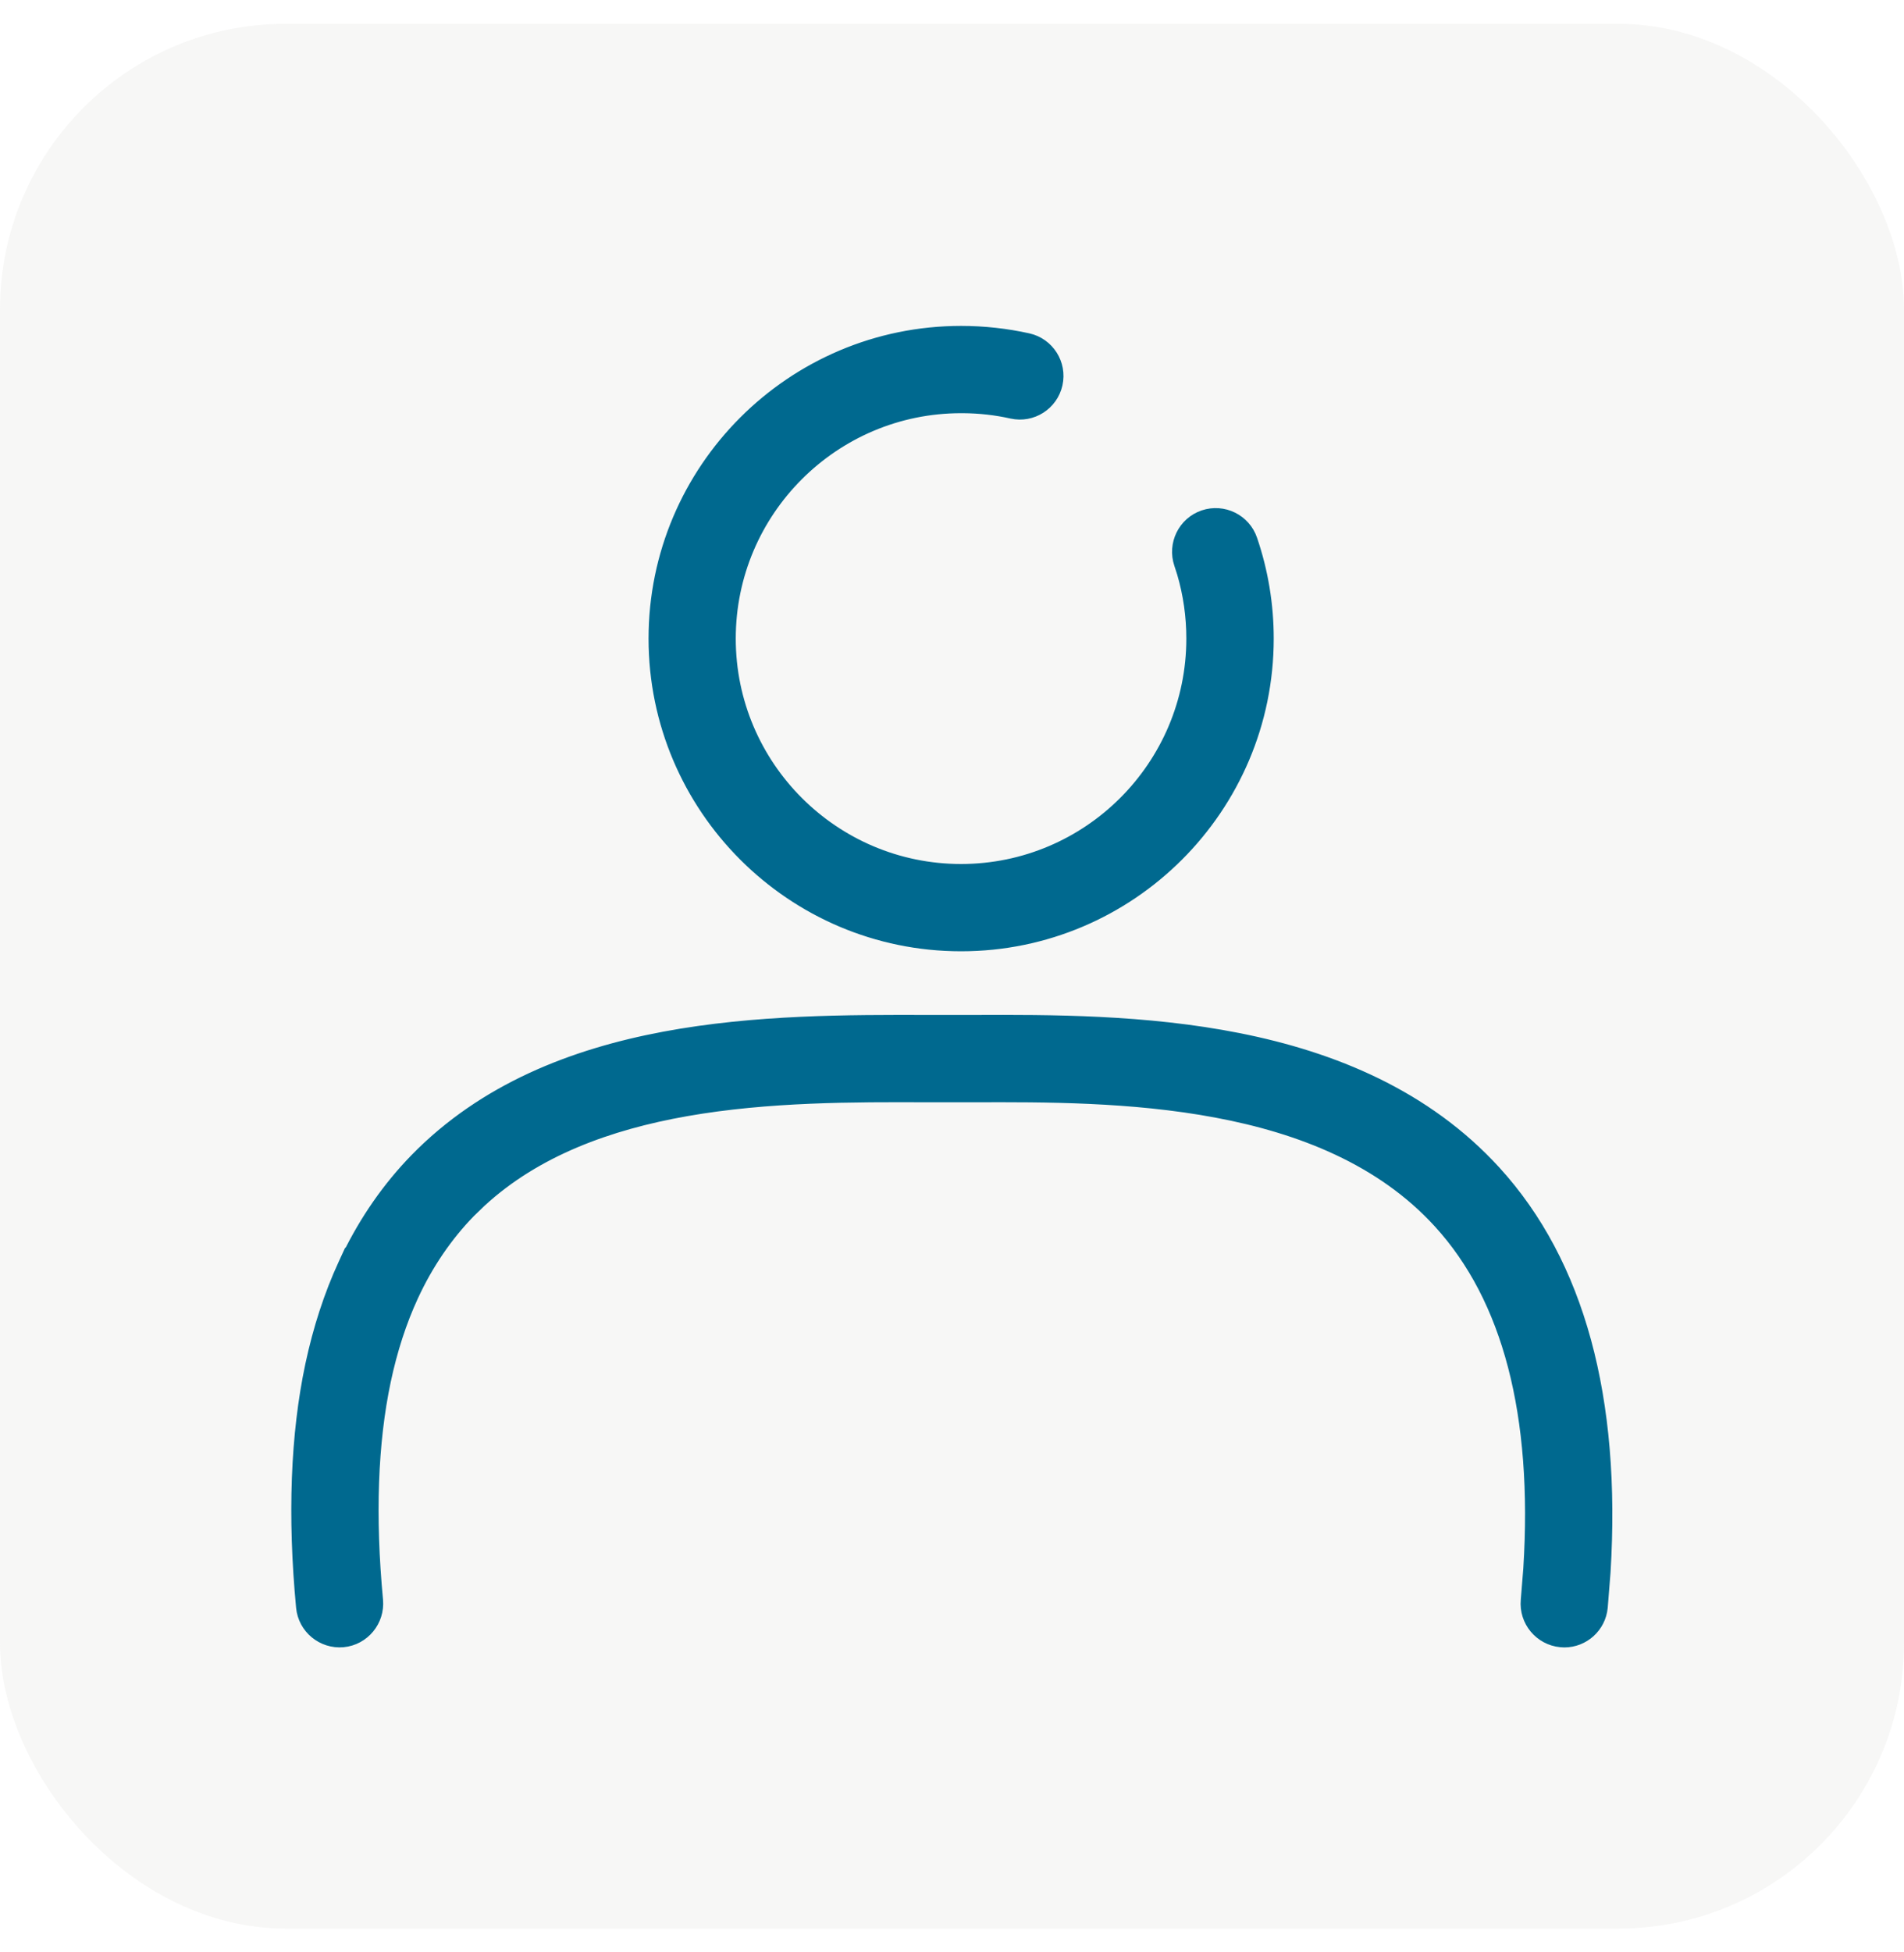
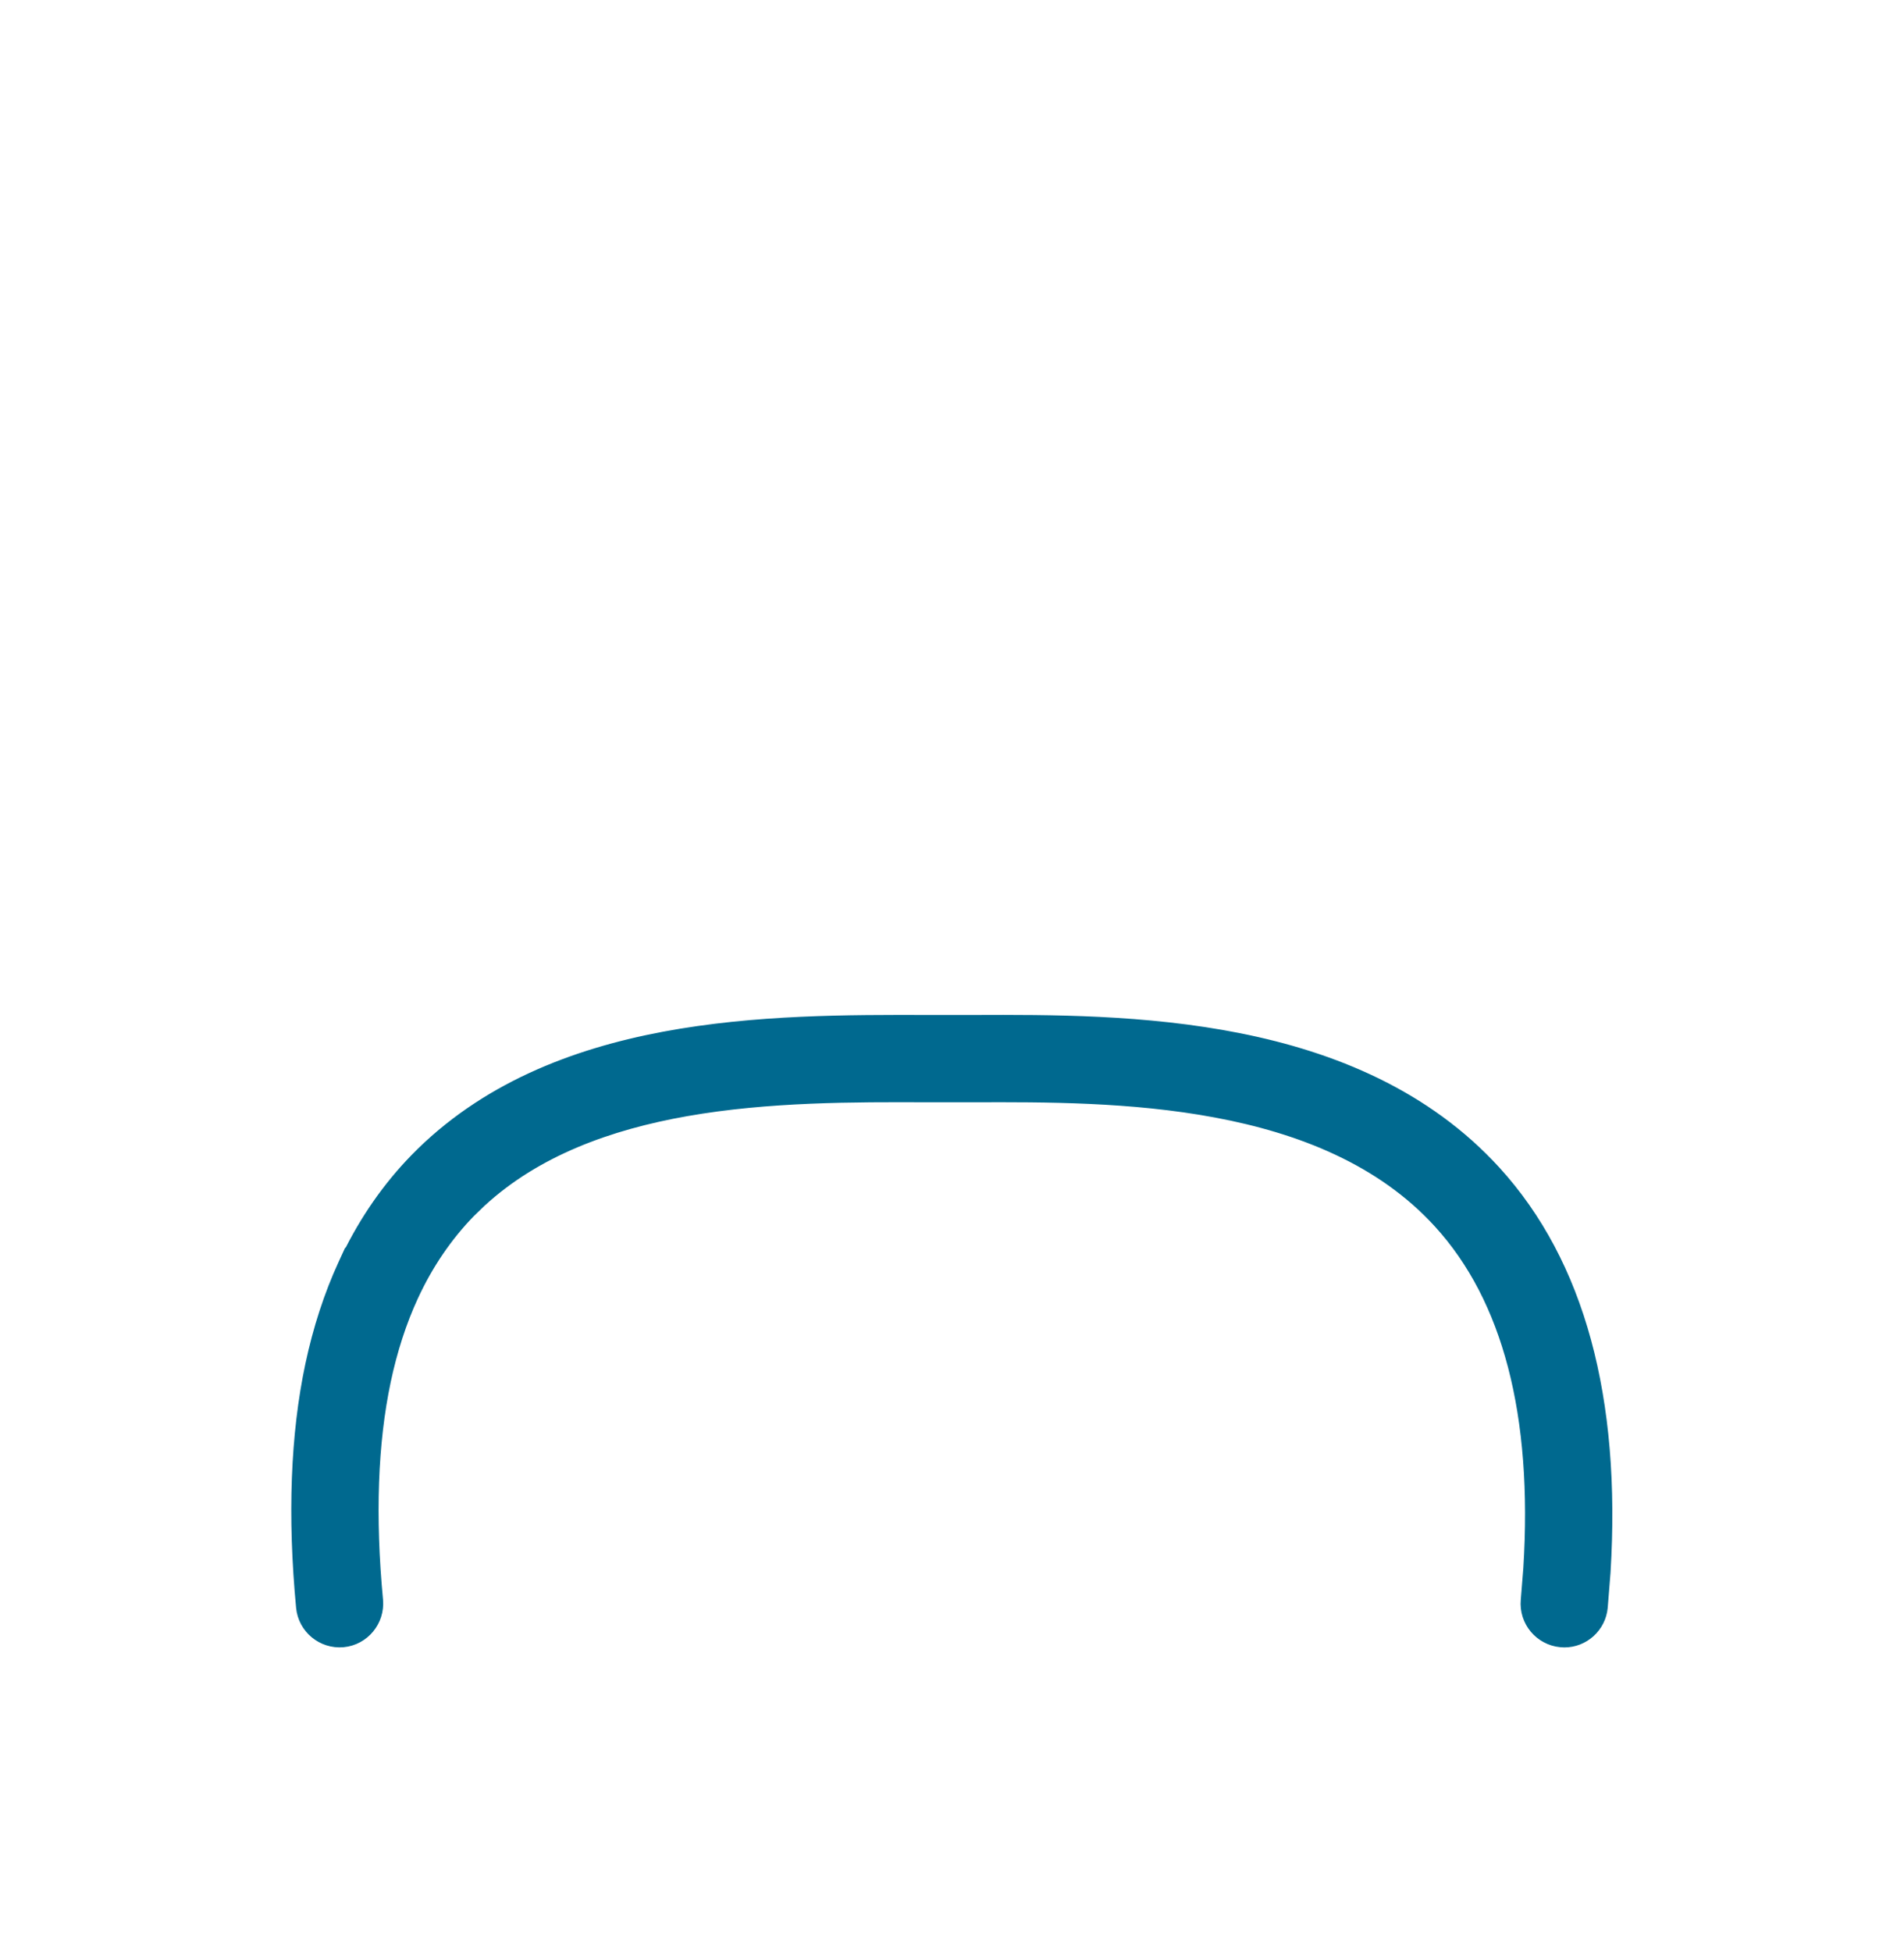
<svg xmlns="http://www.w3.org/2000/svg" fill="none" viewBox="0 0 40 41" height="41" width="40">
-   <rect fill-opacity="0.2" fill="#D9D8D6" rx="6" height="40" width="40" y="0.5" />
-   <path stroke-width="0.25" stroke="#00698F" fill="#00698F" d="M20.191 6.969C20.666 6.969 21.14 7.021 21.599 7.123C22.024 7.218 22.293 7.64 22.198 8.067C22.103 8.493 21.68 8.762 21.255 8.667H21.254C20.92 8.592 20.576 8.554 20.23 8.552H20.19C17.511 8.552 15.332 10.731 15.332 13.41C15.332 16.09 17.511 18.269 20.19 18.269C22.869 18.268 25.048 16.089 25.048 13.41C25.048 12.941 24.982 12.478 24.851 12.032L24.79 11.843C24.65 11.429 24.871 10.977 25.285 10.837C25.699 10.697 26.149 10.918 26.29 11.332C26.518 12 26.634 12.698 26.634 13.41C26.634 16.962 23.744 19.852 20.191 19.852C16.639 19.852 13.75 16.962 13.75 13.41C13.75 9.858 16.639 6.969 20.191 6.969Z" />
  <path stroke-width="0.25" stroke="#00698F" fill="#00698F" d="M20.461 21.439C22.049 21.433 24.058 21.428 26.029 21.82C28.002 22.213 29.95 23.006 31.41 24.606C33.169 26.536 33.933 29.369 33.71 33.014L33.651 33.754C33.612 34.163 33.268 34.471 32.864 34.471C32.839 34.471 32.812 34.468 32.791 34.467H32.789C32.354 34.425 32.033 34.039 32.074 33.603L32.127 32.943C32.331 29.696 31.688 27.261 30.238 25.673C29.027 24.345 27.327 23.678 25.551 23.346C23.775 23.013 21.939 23.018 20.465 23.023H19.492C17.952 23.017 16.14 23.012 14.411 23.317C12.791 23.603 11.257 24.159 10.095 25.229L9.867 25.449C9.381 25.948 8.975 26.543 8.664 27.218C8.418 27.75 8.223 28.35 8.086 28.998C7.811 30.297 7.756 31.846 7.922 33.603C7.961 34.038 7.643 34.425 7.208 34.467H7.207C6.774 34.506 6.386 34.188 6.345 33.752C6.164 31.841 6.227 30.131 6.537 28.669C6.699 27.908 6.93 27.197 7.226 26.555L7.301 26.392L7.305 26.395C7.68 25.624 8.159 24.935 8.734 24.345C10.168 22.876 12.035 22.149 13.951 21.789C15.866 21.43 17.841 21.435 19.497 21.439V21.439H20.461Z" />
</svg>